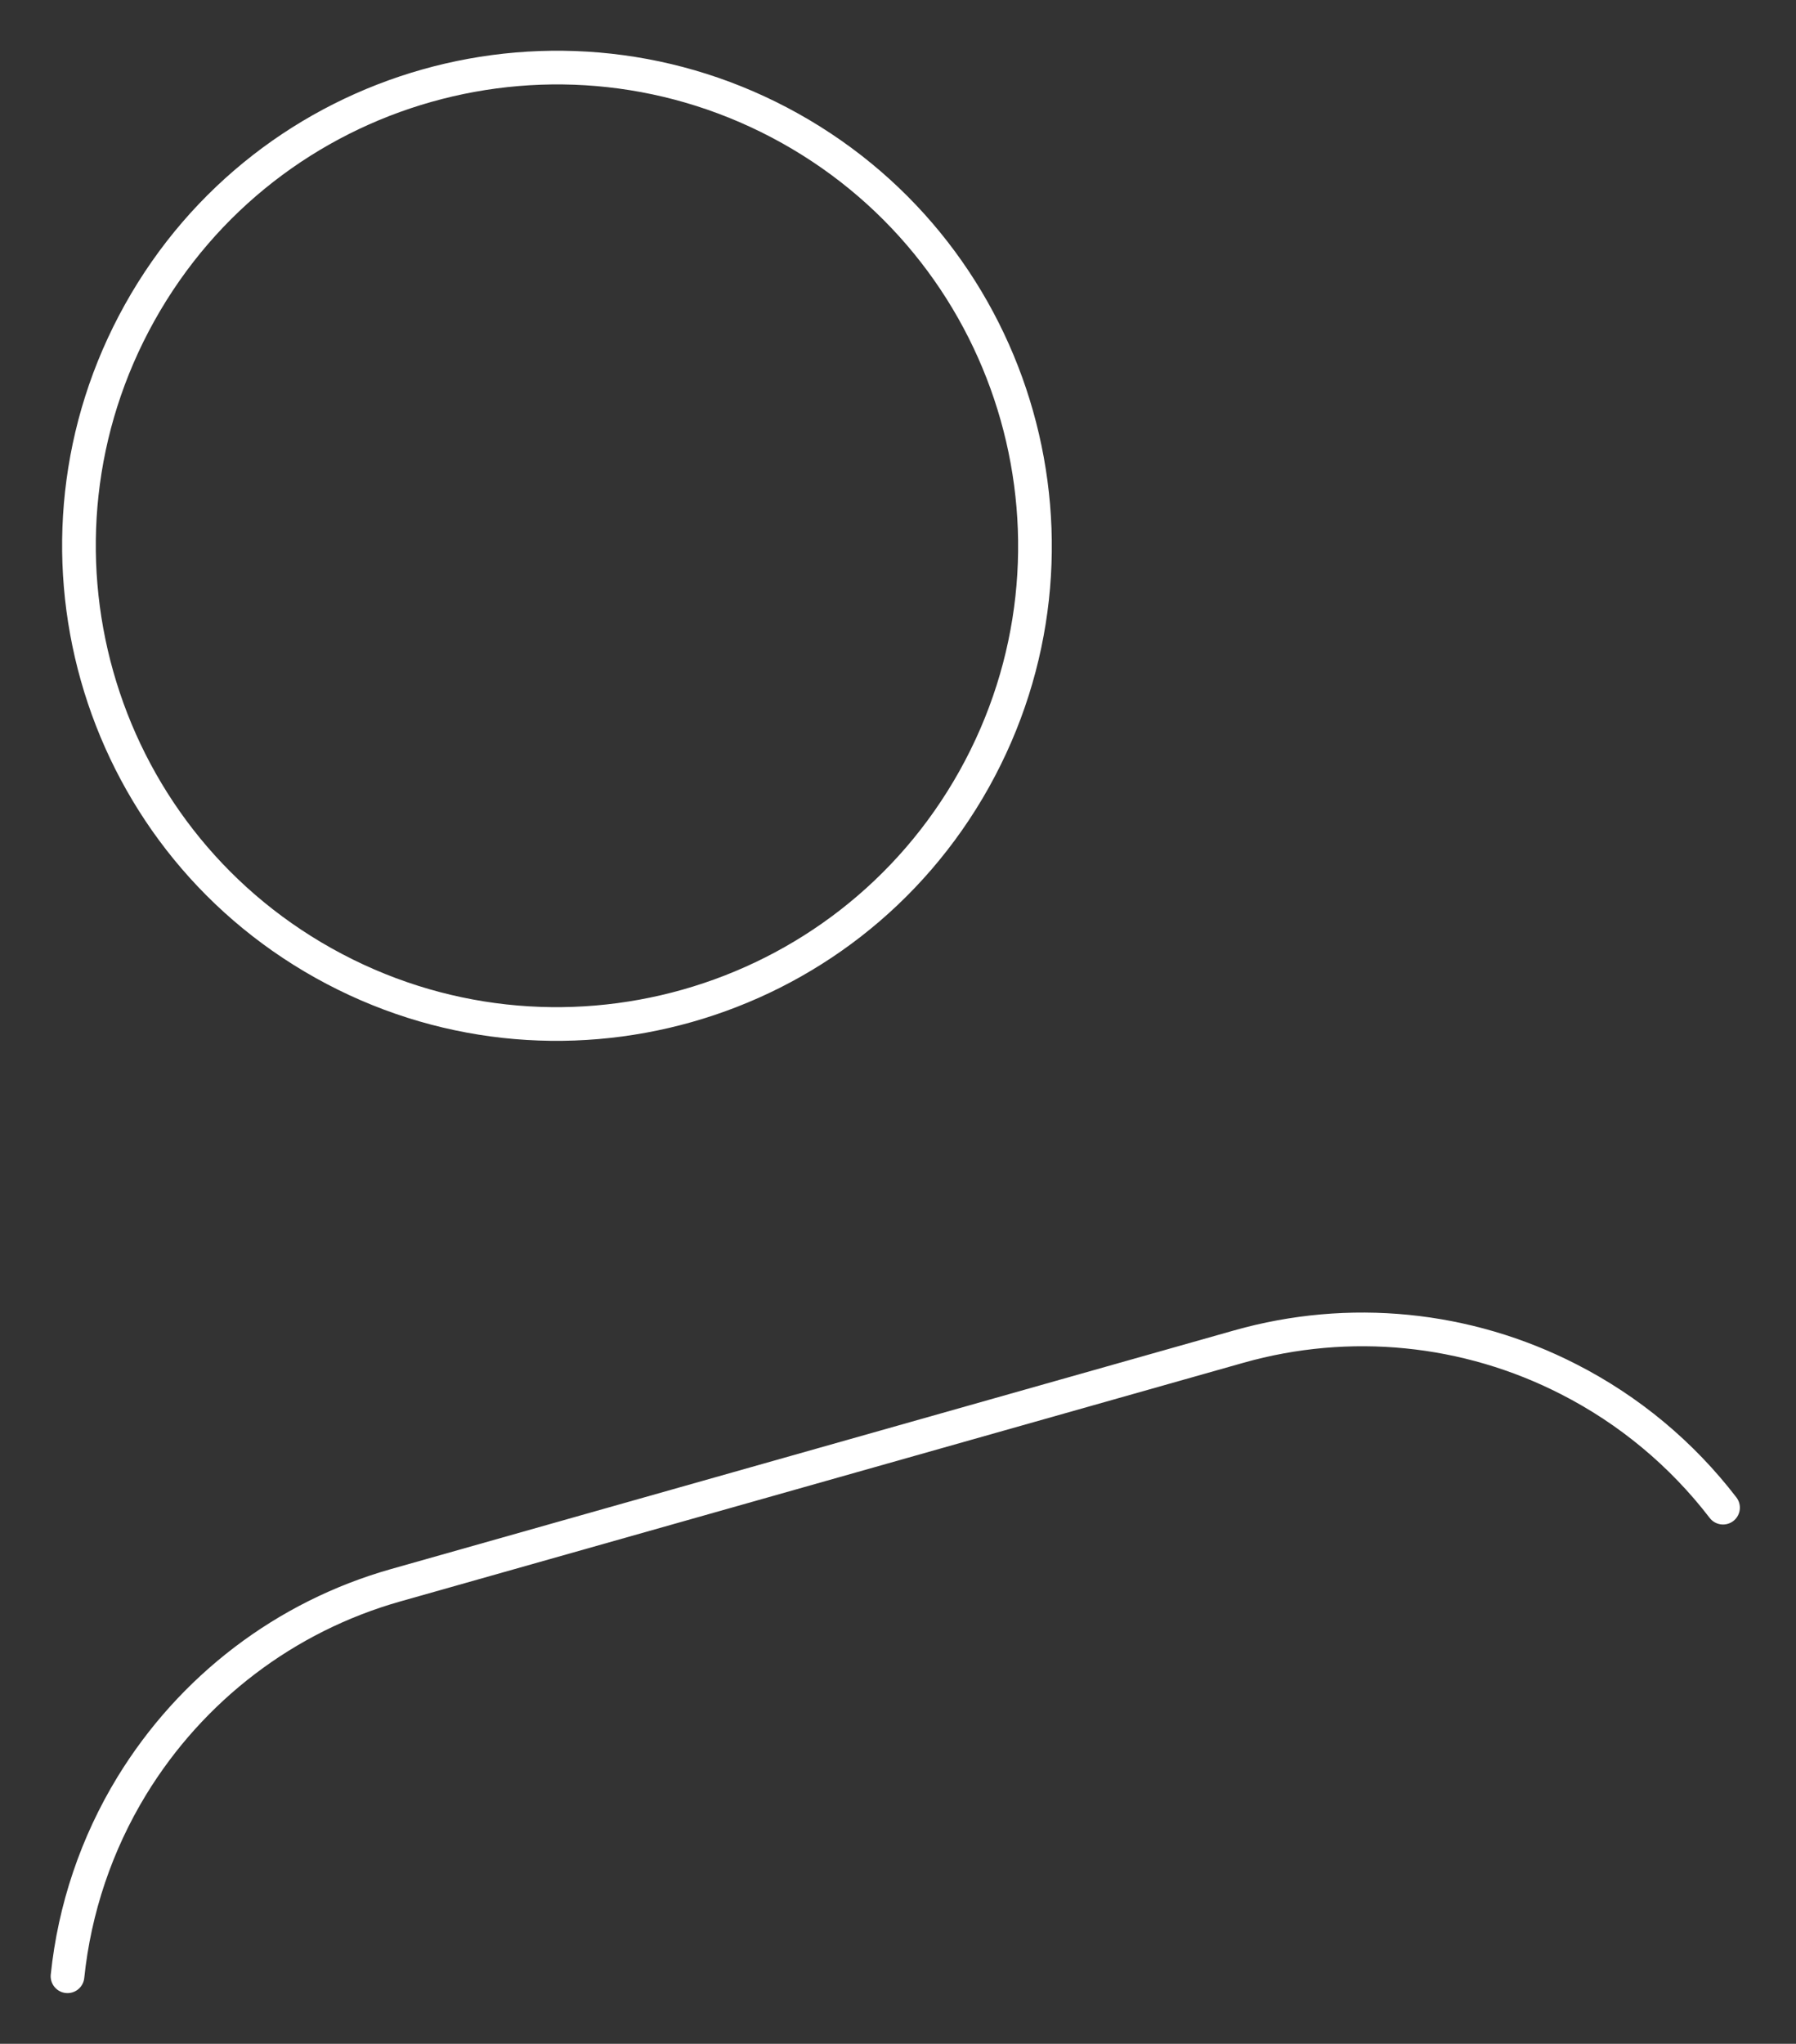
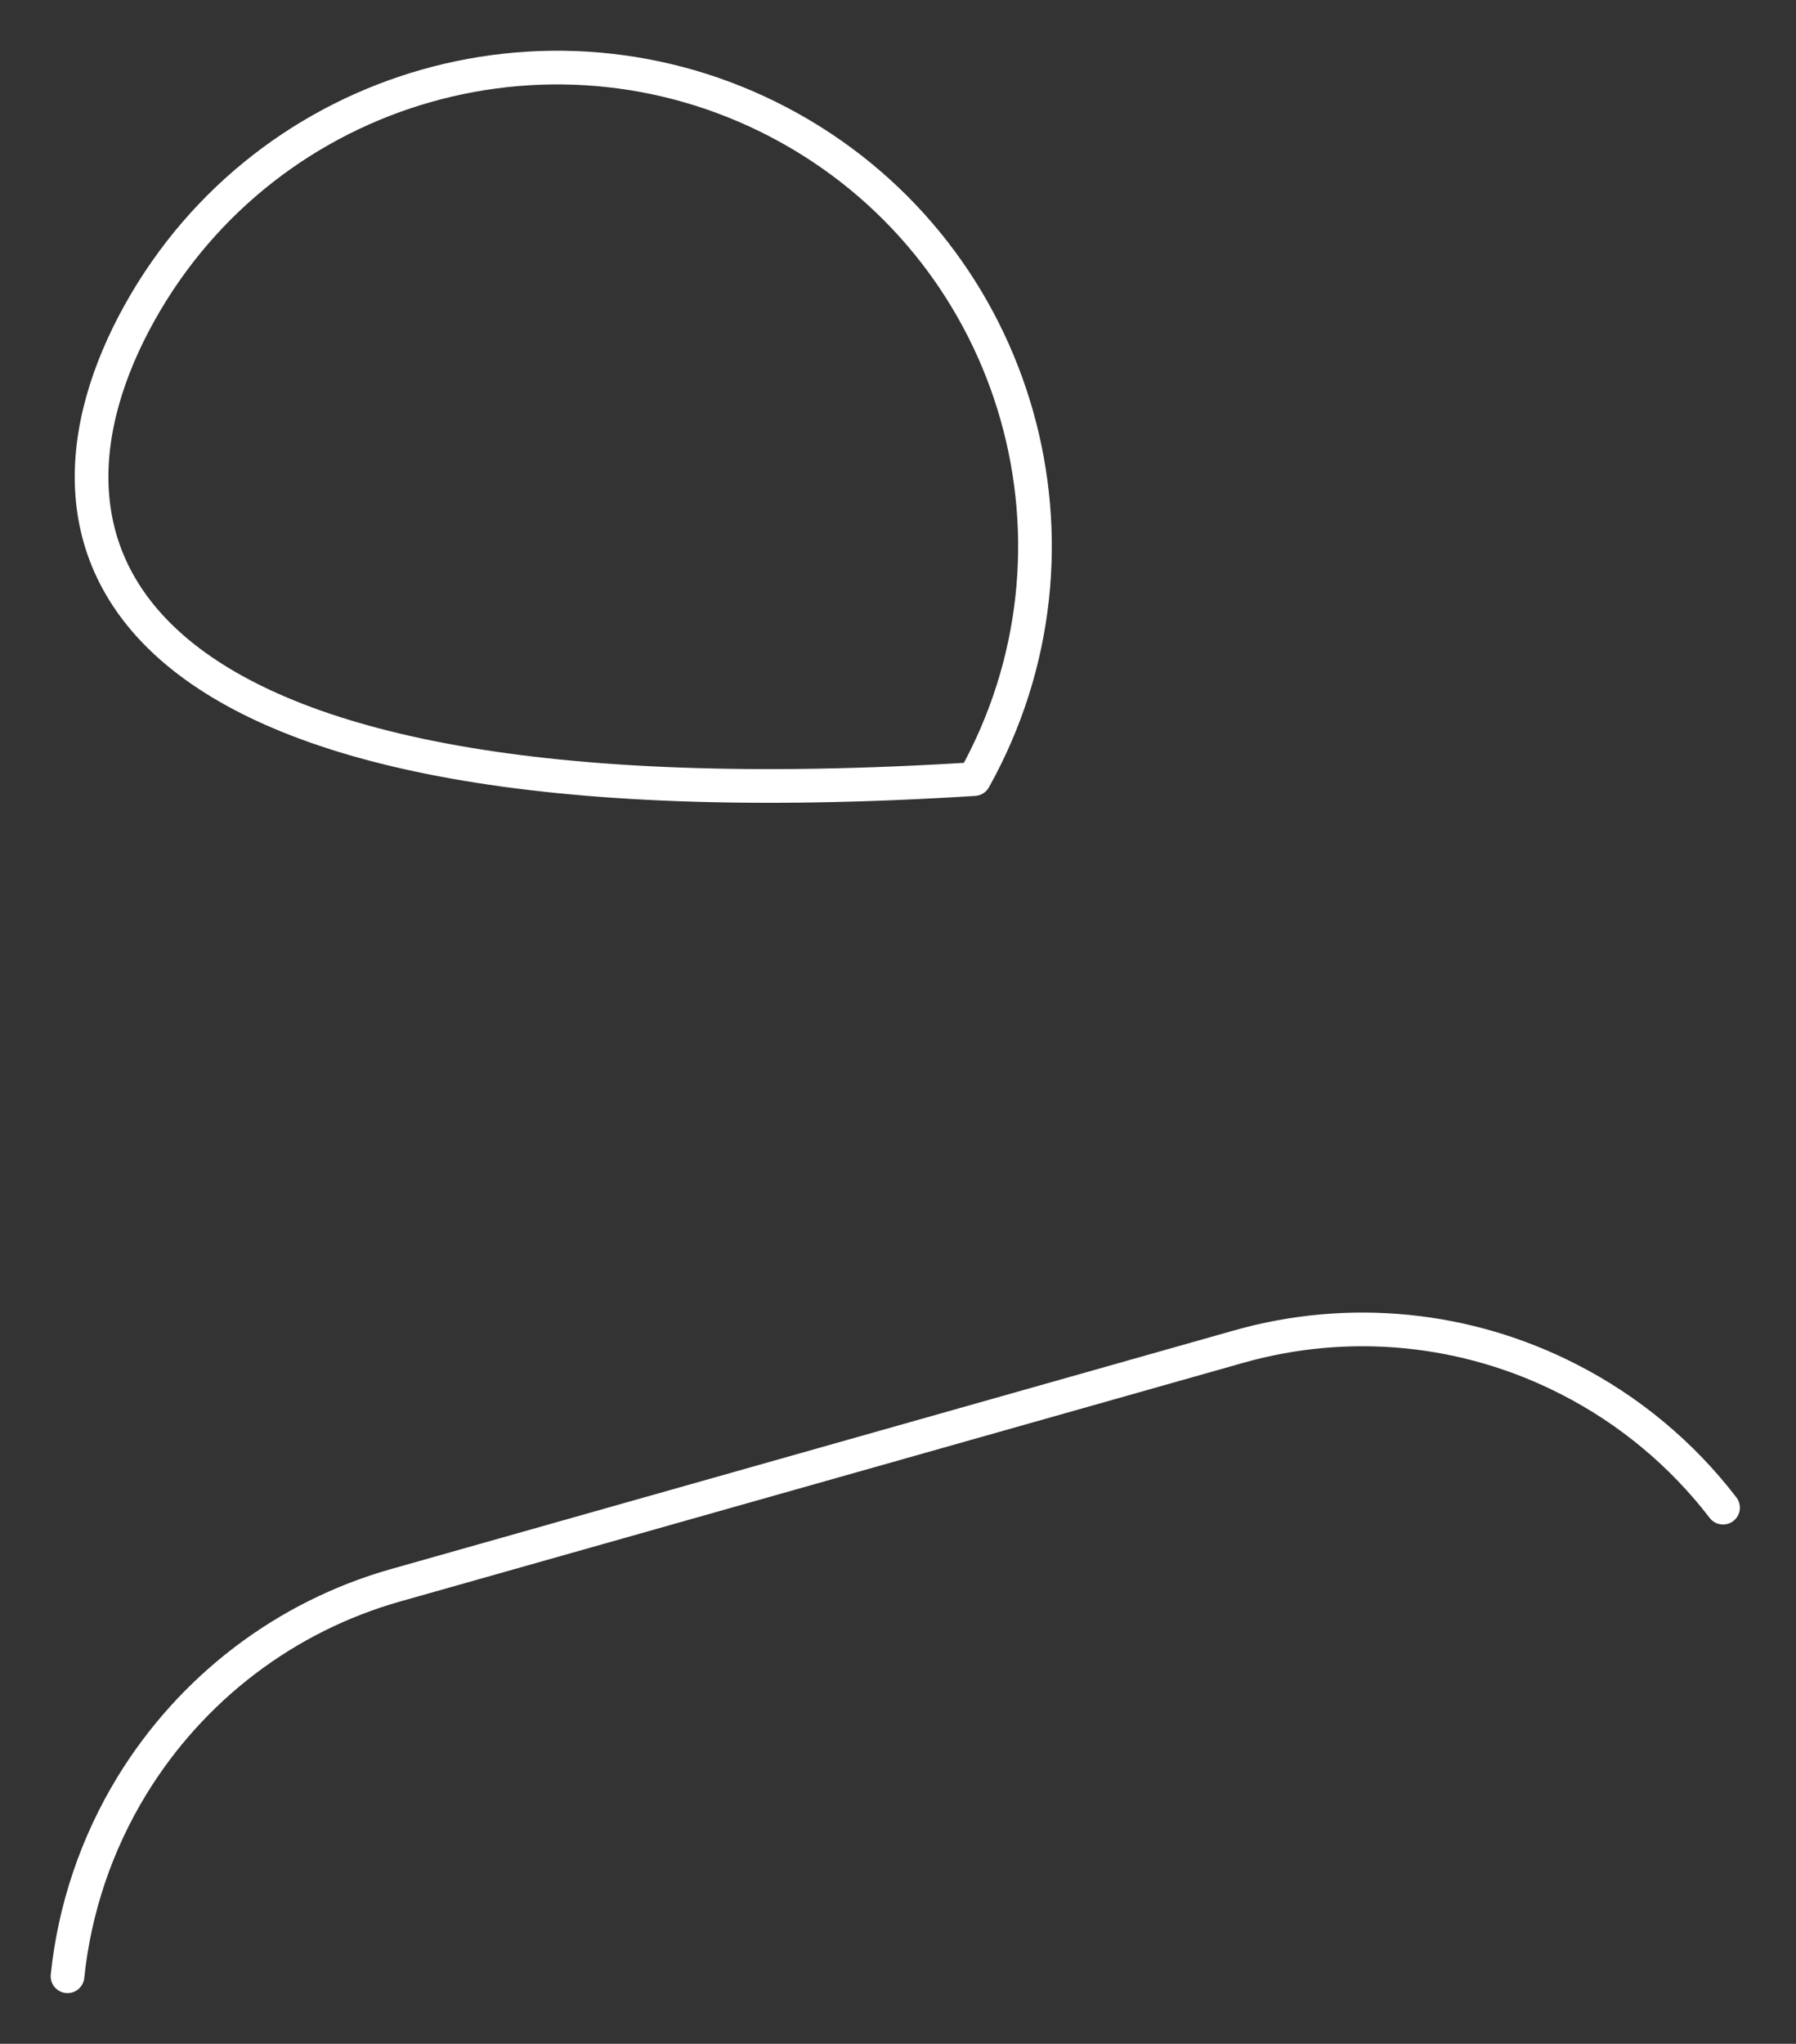
<svg xmlns="http://www.w3.org/2000/svg" width="80" height="91" viewBox="0 0 80 91" fill="none">
  <rect x="0" y="0" width="80" height="91" fill="#333333" stroke="none" />
-   <path d="M76.75 67.128C74.914 64.736 72.564 62.781 69.875 61.41C65.332 59.084 60.097 58.565 55.181 59.956C46.987 62.275 25.815 68.265 17.622 70.583C12.705 71.974 8.529 75.165 5.867 79.519C4.295 82.097 3.318 84.993 3.007 87.992M35.198 5.717C45.457 11.451 49.127 24.422 43.395 34.689C37.661 44.949 24.69 48.619 14.422 42.887C4.155 37.155 0.493 24.182 6.225 13.914C11.957 3.646 24.93 -0.015 35.198 5.717Z" stroke="white" stroke-width="1.5" stroke-linecap="round" stroke-linejoin="round" />
+   <path d="M76.75 67.128C74.914 64.736 72.564 62.781 69.875 61.41C65.332 59.084 60.097 58.565 55.181 59.956C46.987 62.275 25.815 68.265 17.622 70.583C12.705 71.974 8.529 75.165 5.867 79.519C4.295 82.097 3.318 84.993 3.007 87.992M35.198 5.717C45.457 11.451 49.127 24.422 43.395 34.689C4.155 37.155 0.493 24.182 6.225 13.914C11.957 3.646 24.93 -0.015 35.198 5.717Z" stroke="white" stroke-width="1.5" stroke-linecap="round" stroke-linejoin="round" />
</svg>